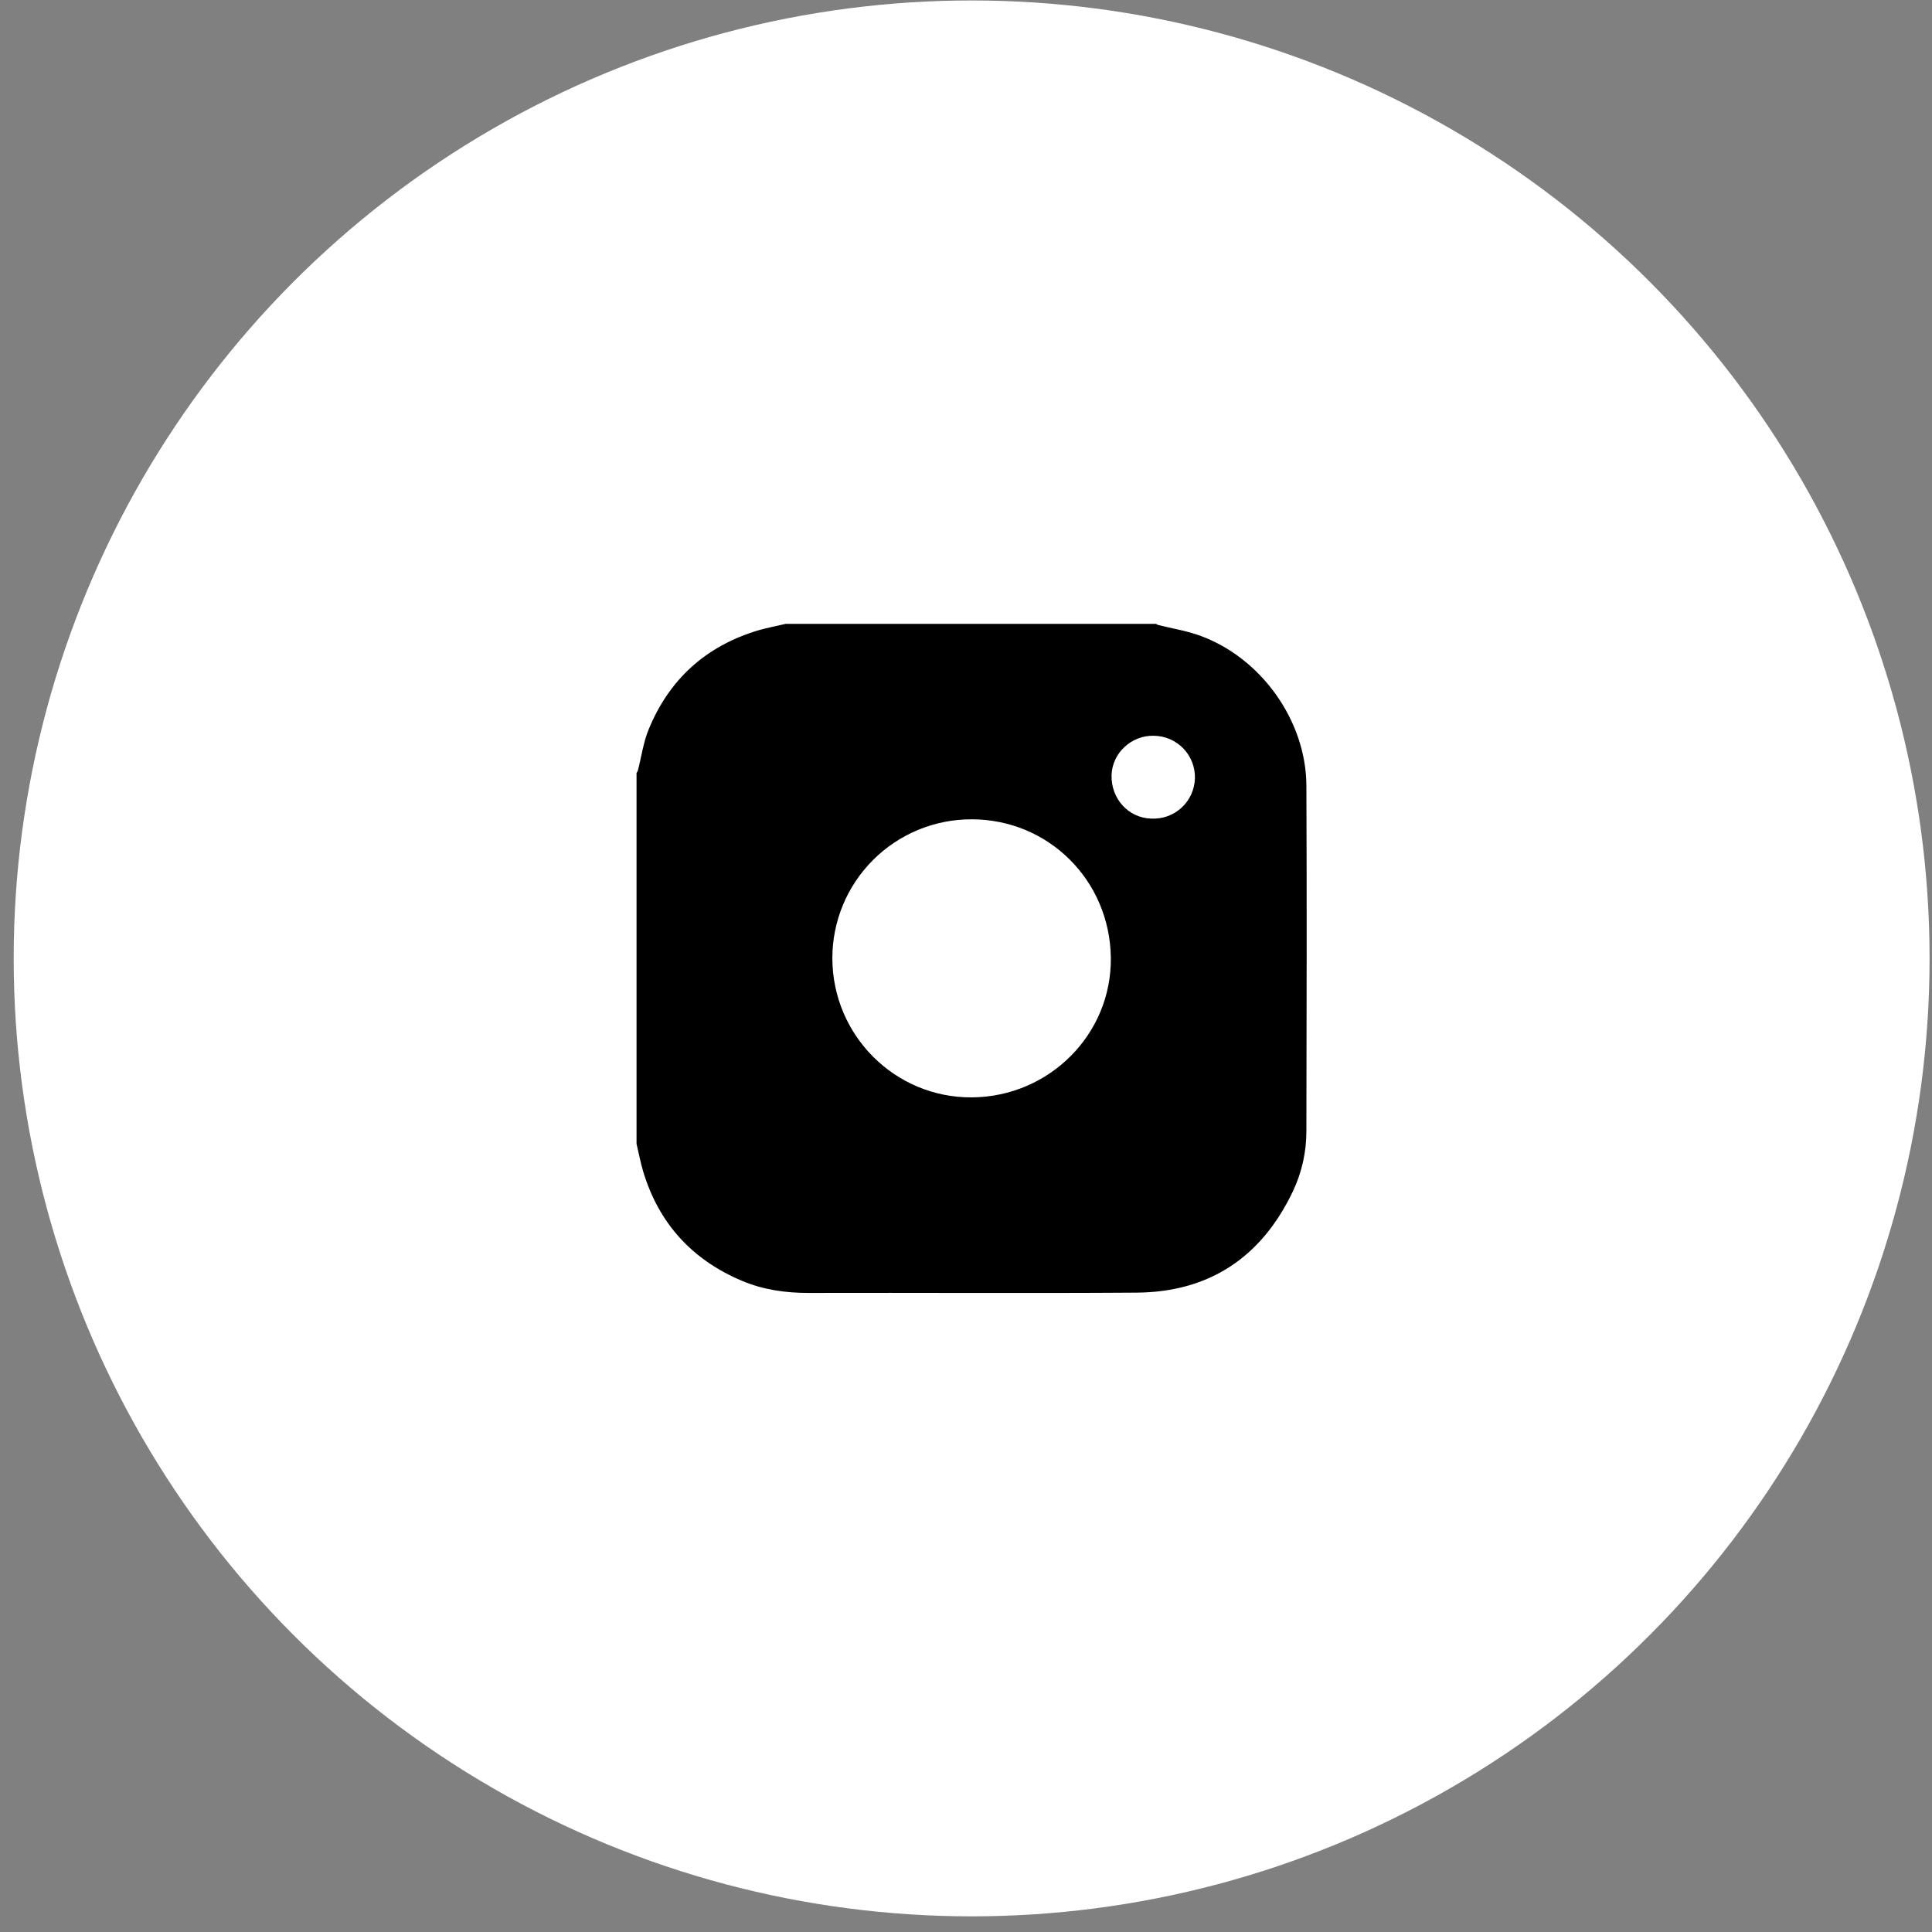
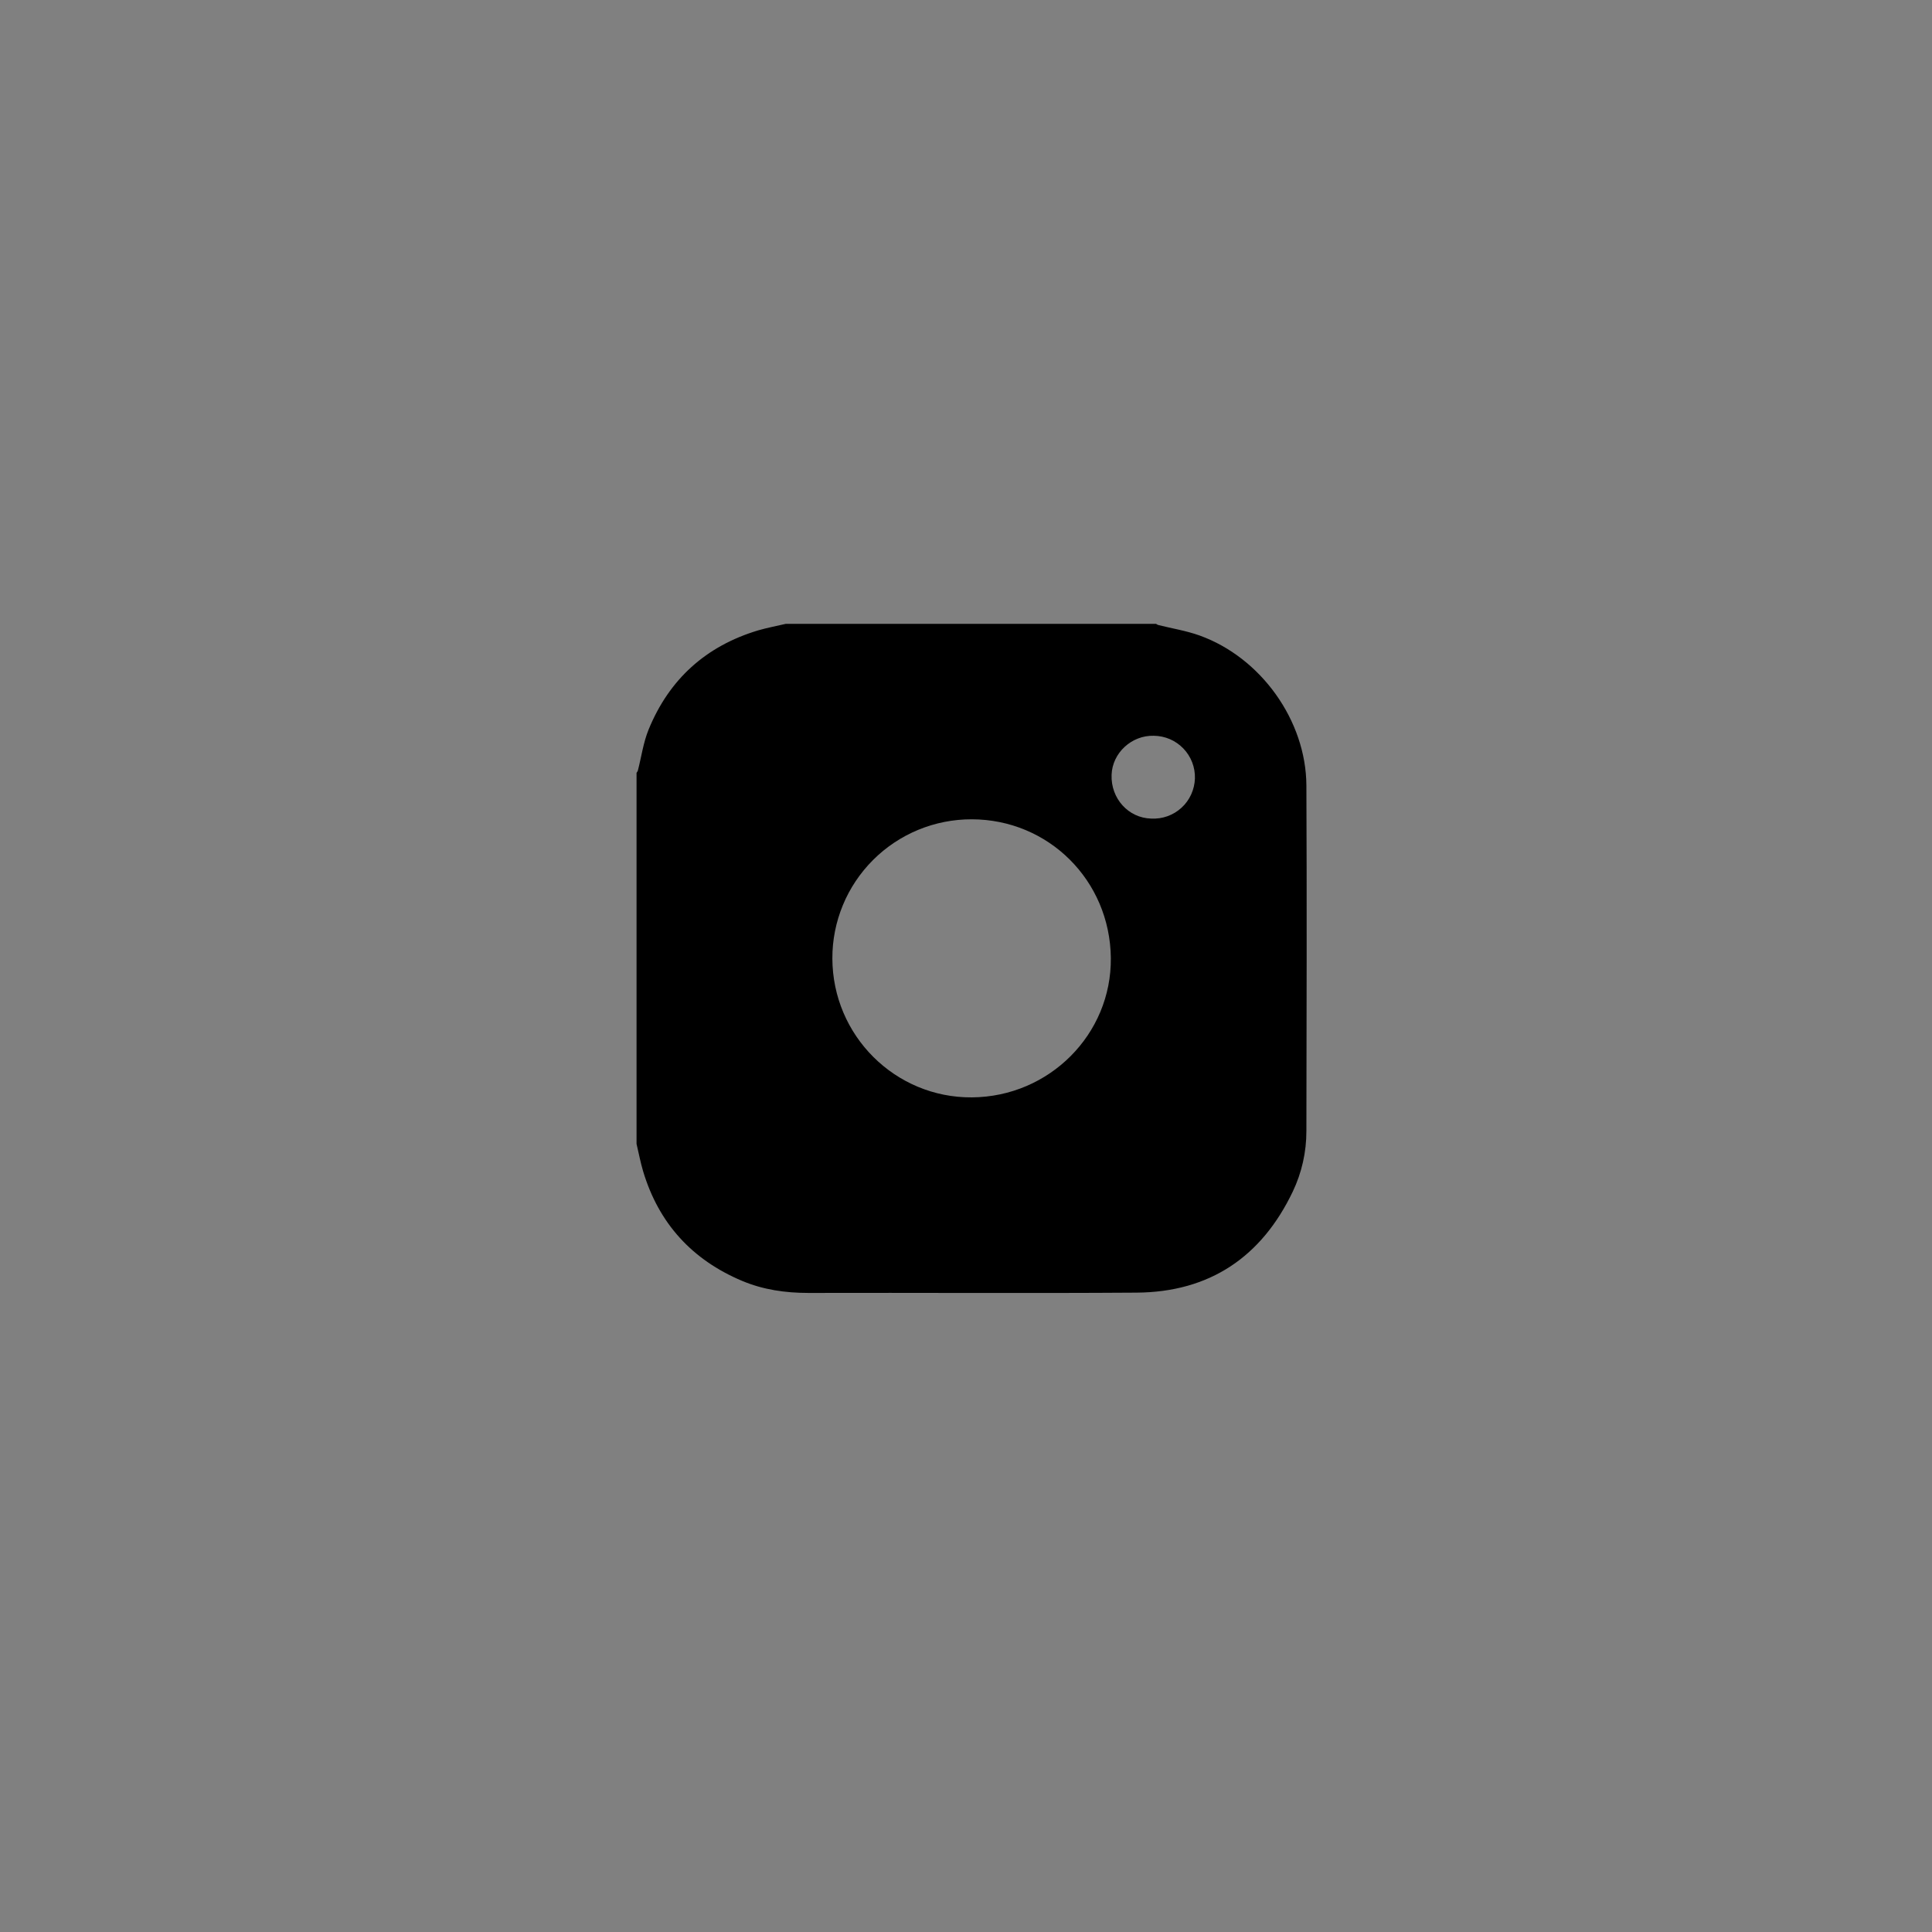
<svg xmlns="http://www.w3.org/2000/svg" width="59" height="59" viewBox="0 0 59 59" fill="none">
  <rect x="0" y="0" width="59" height="59" fill="#808080" stroke="none" />
-   <circle cx="29.672" cy="29.268" r="29.254" fill="white" />
  <path d="M23.997 19.051H35.305C35.324 19.066 35.346 19.078 35.368 19.086C35.79 19.192 36.226 19.261 36.633 19.407C38.504 20.08 39.886 22.002 39.895 23.99C39.911 27.507 39.901 31.023 39.895 34.54C39.896 35.179 39.755 35.81 39.48 36.387C38.526 38.386 36.94 39.459 34.71 39.475C31.369 39.498 28.026 39.475 24.685 39.484C23.985 39.484 23.308 39.387 22.663 39.116C21.136 38.473 20.117 37.361 19.64 35.769C19.558 35.495 19.506 35.211 19.439 34.932V23.6C19.455 23.581 19.468 23.56 19.478 23.537C19.587 23.117 19.645 22.676 19.808 22.278C20.437 20.741 21.56 19.727 23.158 19.249C23.435 19.169 23.718 19.117 23.997 19.051ZM29.679 33.512C32.044 33.495 33.949 31.583 33.923 29.252C33.896 26.889 32.022 25.022 29.672 25.02C29.113 25.019 28.56 25.128 28.043 25.341C27.527 25.554 27.057 25.867 26.662 26.262C26.267 26.657 25.953 27.125 25.74 27.641C25.527 28.157 25.417 28.71 25.419 29.268C25.425 31.625 27.337 33.528 29.679 33.512ZM35.237 22.469C34.557 22.45 33.968 22.994 33.946 23.663C33.92 24.386 34.46 24.981 35.156 24.998C35.325 25.007 35.493 24.983 35.652 24.926C35.811 24.869 35.957 24.781 36.081 24.667C36.206 24.553 36.306 24.415 36.376 24.262C36.446 24.108 36.485 23.943 36.491 23.774C36.496 23.606 36.468 23.438 36.407 23.28C36.346 23.123 36.255 22.979 36.138 22.858C36.021 22.736 35.881 22.639 35.726 22.572C35.571 22.506 35.404 22.471 35.235 22.469H35.237Z" fill="black" />
</svg>